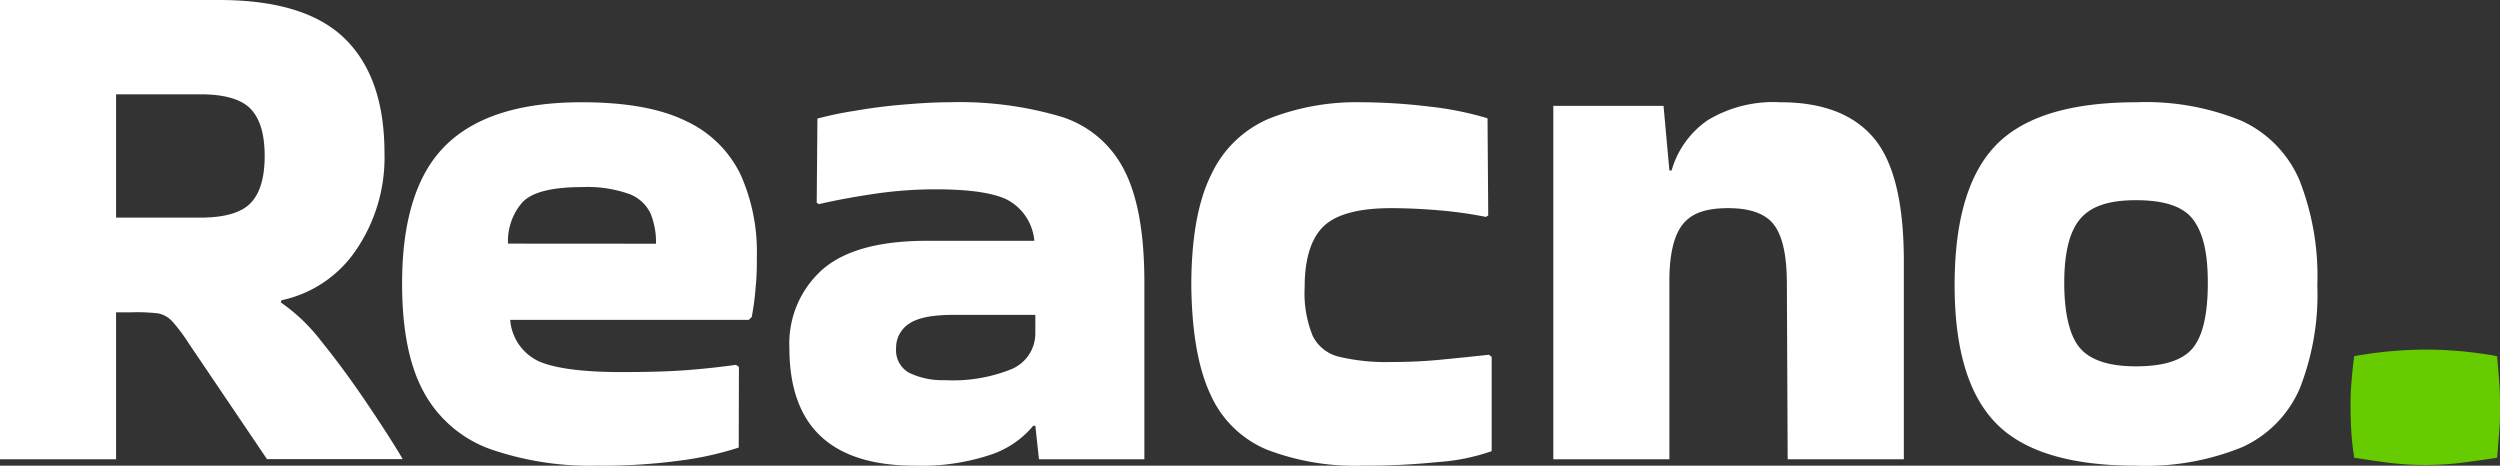
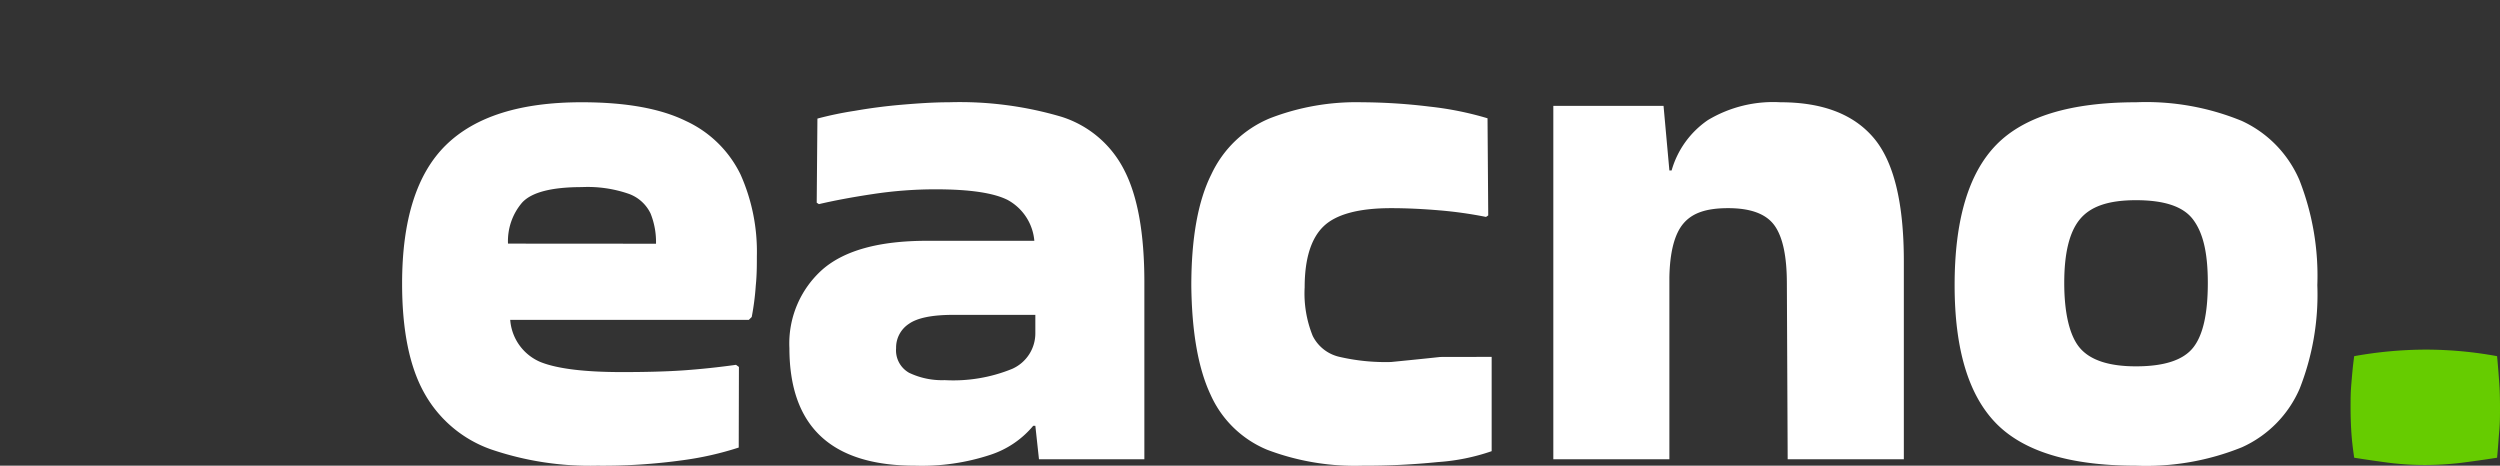
<svg xmlns="http://www.w3.org/2000/svg" viewBox="0 0 248.13 46.22">
  <rect x="0" y="0" width="248.13" height="46.22" fill="#333333" stroke="none" />
  <defs>
    <style>.cls-1{fill:#fff;}.cls-2{fill:#6c0;}</style>
  </defs>
  <g id="katman_2" data-name="katman 2">
    <g id="katman_1-2" data-name="katman 1">
      <path class="cls-1" d="M73.32,44.42a31.47,31.47,0,0,1-5.58,1.26,57.42,57.42,0,0,1-8.46.54A30.35,30.35,0,0,1,48.73,44.6a12.2,12.2,0,0,1-6.59-5.54q-2.23-3.93-2.23-10.91,0-9.49,4.35-13.75t13.5-4.25q6.56,0,10.34,1.87a11.26,11.26,0,0,1,5.4,5.3,18.76,18.76,0,0,1,1.62,8.1c0,.91,0,1.89-.11,2.95a25.82,25.82,0,0,1-.4,3.09l-.29.29H50.64a4.93,4.93,0,0,0,3,4.18q2.49,1,8.1,1,3.75,0,6.23-.18c1.66-.12,3.35-.3,5.08-.54l.29.21ZM65.11,24.19a7.57,7.57,0,0,0-.54-3,3.84,3.84,0,0,0-2.13-1.94,12.43,12.43,0,0,0-4.68-.68q-4.53,0-5.94,1.54a5.87,5.87,0,0,0-1.4,4.07Z" />
      <path class="cls-1" d="M94.19,10.15a35.57,35.57,0,0,1,11.16,1.44,10.52,10.52,0,0,1,6.23,5.29q2,3.86,2,11.13V45.58H103.12l-.36-3.32h-.21a9.29,9.29,0,0,1-4.25,2.88,21.71,21.71,0,0,1-7.49,1.08q-12.45,0-12.46-11.66a9.82,9.82,0,0,1,3.28-7.81Q84.9,23.9,92,23.9h10.66A5.11,5.11,0,0,0,100,19.84c-1.4-.7-3.77-1.05-7.13-1.05a41.44,41.44,0,0,0-6.23.47q-3.06.46-5.36,1l-.22-.14.07-8.35A34.84,34.84,0,0,1,84.83,11c1.49-.26,3.06-.47,4.72-.61S92.75,10.15,94.19,10.15Zm-.43,27.58a15.46,15.46,0,0,0,6.7-1.12,3.86,3.86,0,0,0,2.3-3.56v-1.8H94.63c-2.12,0-3.59.3-4.43.9a2.81,2.81,0,0,0-1.26,2.41A2.55,2.55,0,0,0,90.23,37,7.58,7.58,0,0,0,93.76,37.73Z" />
-       <path class="cls-1" d="M148.05,35.42v9.36a20.46,20.46,0,0,1-5.33,1.08,71.09,71.09,0,0,1-7.49.36,24.5,24.5,0,0,1-9.46-1.58,10.57,10.57,0,0,1-5.62-5.47q-1.83-3.89-1.91-10.8,0-7.12,2-11.09a11.1,11.1,0,0,1,5.8-5.54,23.69,23.69,0,0,1,9.14-1.59,57,57,0,0,1,6.7.43,32,32,0,0,1,5.76,1.16l.07,9.64-.22.15a41.09,41.09,0,0,0-4.6-.65c-1.64-.14-3.25-.22-4.83-.22-3.21,0-5.45.61-6.69,1.8s-1.88,3.22-1.88,6.05a11.24,11.24,0,0,0,.8,4.83,3.93,3.93,0,0,0,2.66,2.08,20.26,20.26,0,0,0,5.11.51c1.68,0,3.29-.07,4.83-.22s3.16-.31,4.89-.5Z" />
+       <path class="cls-1" d="M148.05,35.42v9.36a20.46,20.46,0,0,1-5.33,1.08,71.09,71.09,0,0,1-7.49.36,24.5,24.5,0,0,1-9.46-1.58,10.57,10.57,0,0,1-5.62-5.47q-1.83-3.89-1.91-10.8,0-7.12,2-11.09a11.1,11.1,0,0,1,5.8-5.54,23.69,23.69,0,0,1,9.14-1.59,57,57,0,0,1,6.7.43,32,32,0,0,1,5.76,1.16l.07,9.64-.22.15a41.09,41.09,0,0,0-4.6-.65c-1.64-.14-3.25-.22-4.83-.22-3.21,0-5.45.61-6.69,1.8s-1.88,3.22-1.88,6.05a11.24,11.24,0,0,0,.8,4.83,3.93,3.93,0,0,0,2.66,2.08,20.26,20.26,0,0,0,5.11.51s3.16-.31,4.89-.5Z" />
      <path class="cls-1" d="M165.69,45.58H154.17V10.51h10.94l.58,6.41h.22a9.06,9.06,0,0,1,3.6-5,12.6,12.6,0,0,1,7.2-1.77q6.25,0,9.25,3.53t3,12.24V45.58H177.43l-.08-17.43c0-2.69-.4-4.61-1.22-5.76s-2.35-1.73-4.61-1.73-3.6.52-4.46,1.55-1.32,2.8-1.37,5.29Z" />
      <path class="cls-1" d="M194,28.3q0-9.66,4.11-13.9T212,10.15A25,25,0,0,1,222.5,12a11.41,11.41,0,0,1,5.72,5.87A26,26,0,0,1,230,28.3a25.44,25.44,0,0,1-1.76,10.29,11.28,11.28,0,0,1-5.72,5.8A25.37,25.37,0,0,1,212,46.22q-9.78,0-13.89-4.21T194,28.3Zm18,8.06c2.79,0,4.67-.61,5.66-1.84s1.47-3.37,1.47-6.44-.49-5-1.47-6.3-2.87-1.91-5.66-1.91-4.54.64-5.58,1.91-1.54,3.37-1.54,6.3.51,5.22,1.54,6.44S209.3,36.36,212,36.36Z" />
      <path class="cls-2" d="M247.84,35.35c.1,1.06.17,2,.22,2.7s.07,1.53.07,2.34,0,1.55-.07,2.34-.12,1.69-.22,2.7q-1.8.28-3.6.51a31,31,0,0,1-3.6.21,28.81,28.81,0,0,1-3.46-.21c-1.15-.15-2.32-.32-3.52-.51-.15-1-.24-1.83-.29-2.63s-.07-1.57-.07-2.34,0-1.48.07-2.3.14-1.75.29-2.81a40.29,40.29,0,0,1,7.12-.65A39.21,39.21,0,0,1,247.84,35.35Z" />
-       <path class="cls-1" d="M11.52,45.58H0V0H21.74q8.58,0,12.5,3.85t3.92,11.34a16.28,16.28,0,0,1-2.81,9.61,11.89,11.89,0,0,1-7.41,5l-.08.21a17.86,17.86,0,0,1,4,3.82q2.16,2.67,4.29,5.8c1.41,2.08,2.67,4,3.78,5.86v.08H26.5L18.72,34.06A16.87,16.87,0,0,0,17.1,31.9a2.54,2.54,0,0,0-1.44-.8A18,18,0,0,0,13,31H11.52ZM19.87,9.36H11.52V21.6h8.35q3.6,0,5-1.44t1.4-4.68q0-3.24-1.4-4.68T19.87,9.36Z" />
    </g>
  </g>
</svg>